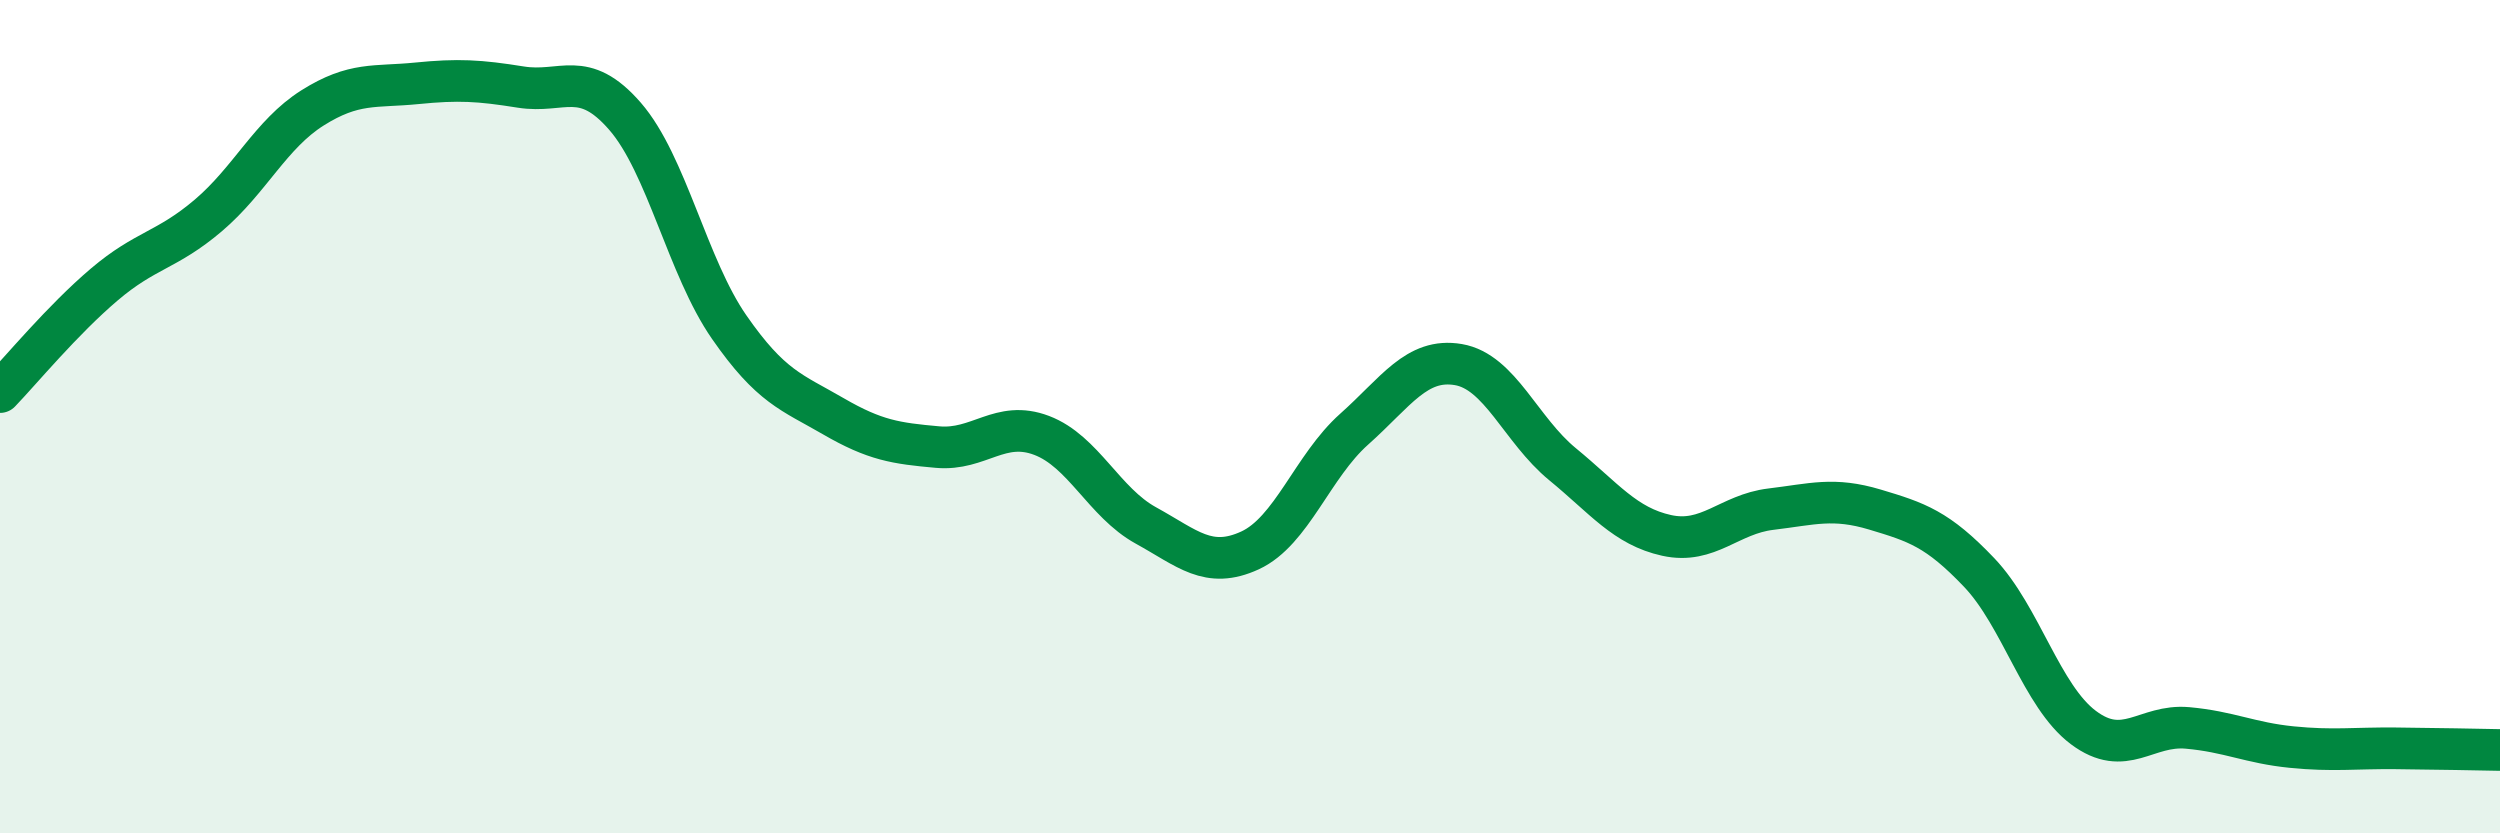
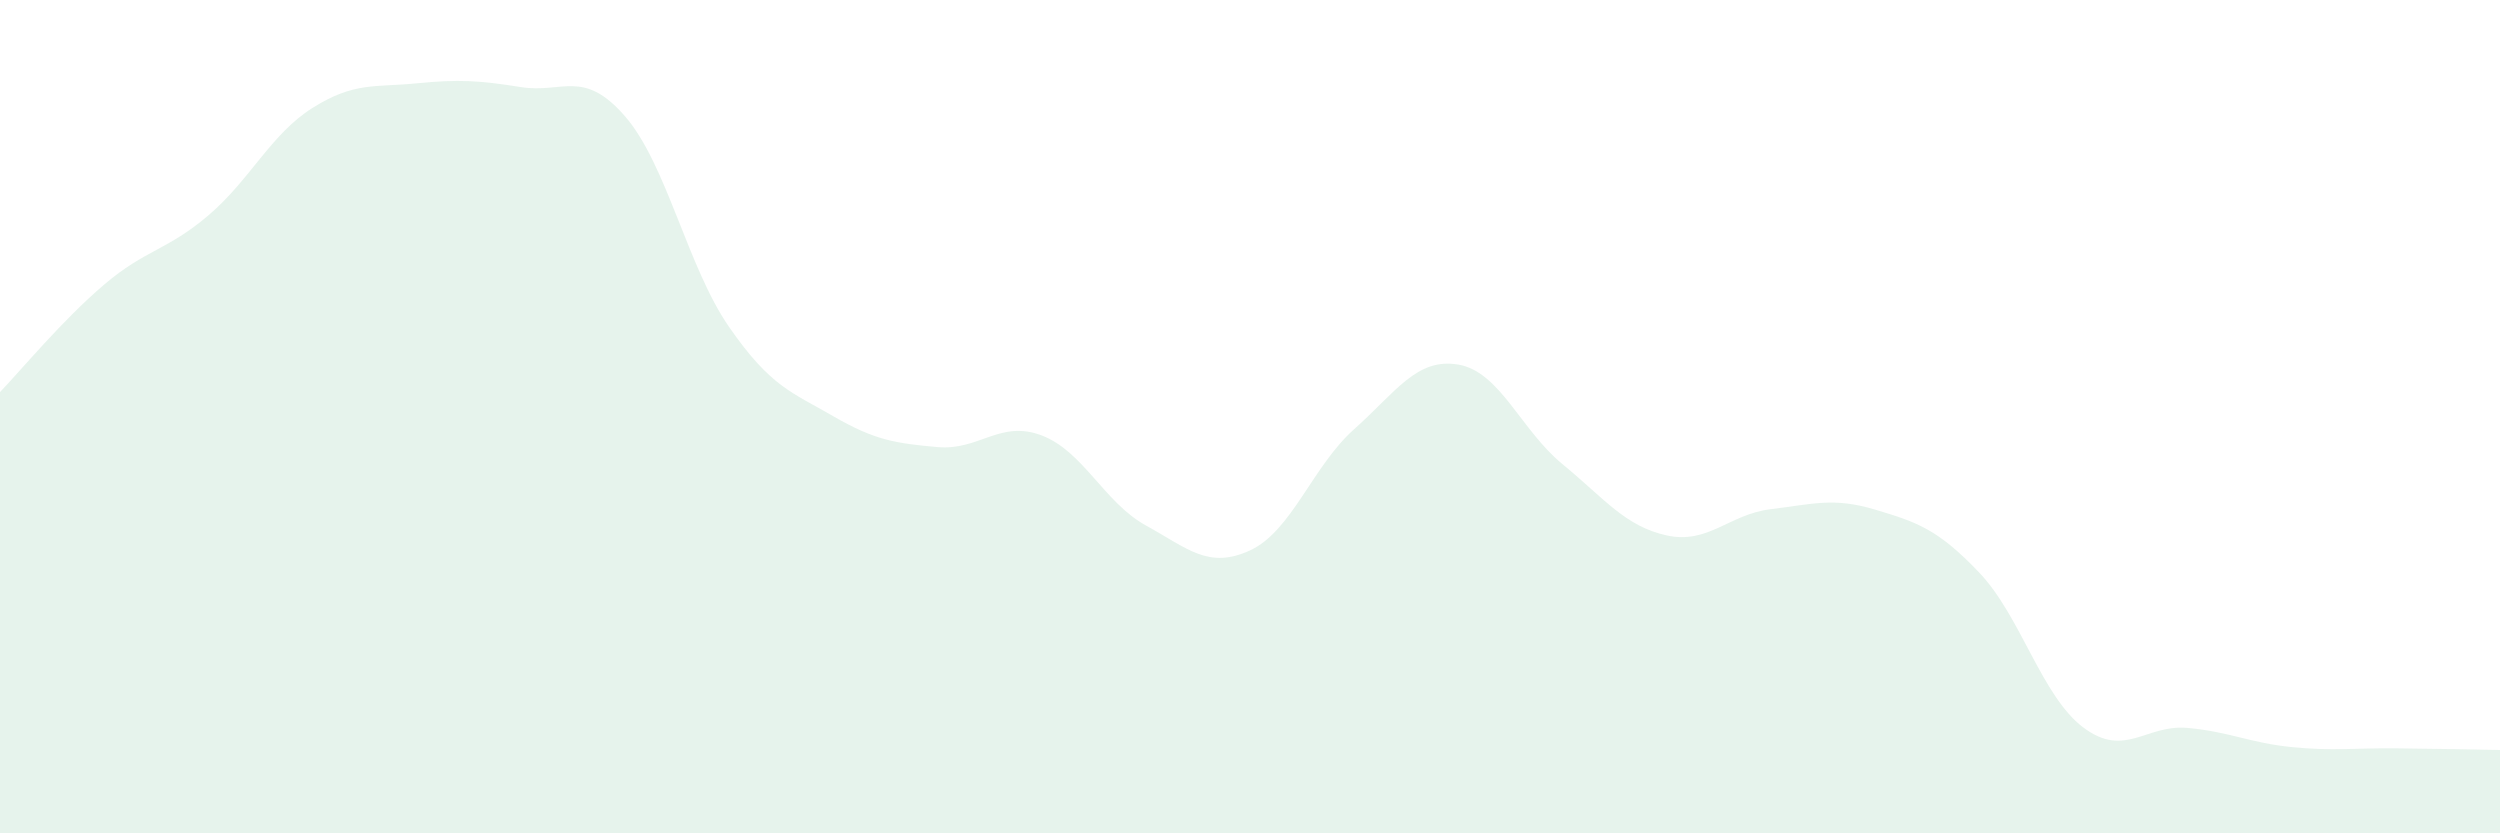
<svg xmlns="http://www.w3.org/2000/svg" width="60" height="20" viewBox="0 0 60 20">
  <path d="M 0,9.41 C 0.5,8.89 1.5,7.68 2.5,6.83 C 3.5,5.98 4,6.02 5,5.17 C 6,4.32 6.5,3.22 7.5,2.59 C 8.5,1.96 9,2.1 10,2 C 11,1.9 11.5,1.93 12.5,2.09 C 13.5,2.25 14,1.64 15,2.79 C 16,3.94 16.5,6.41 17.5,7.85 C 18.5,9.29 19,9.41 20,9.99 C 21,10.57 21.5,10.64 22.5,10.73 C 23.5,10.82 24,10.07 25,10.45 C 26,10.83 26.5,12.06 27.5,12.61 C 28.5,13.16 29,13.67 30,13.21 C 31,12.75 31.5,11.19 32.5,10.3 C 33.5,9.41 34,8.58 35,8.75 C 36,8.92 36.5,10.32 37.5,11.14 C 38.5,11.96 39,12.63 40,12.85 C 41,13.07 41.5,12.34 42.5,12.22 C 43.5,12.1 44,11.93 45,12.23 C 46,12.53 46.5,12.69 47.5,13.74 C 48.5,14.79 49,16.71 50,17.46 C 51,18.21 51.5,17.38 52.5,17.47 C 53.5,17.56 54,17.83 55,17.93 C 56,18.03 56.5,17.95 57.5,17.96 C 58.5,17.97 59.5,17.99 60,18L60 20L0 20Z" fill="#008740" opacity="0.1" stroke-linecap="round" stroke-linejoin="round" />
-   <path d="M 0,9.41 C 0.5,8.89 1.5,7.68 2.5,6.83 C 3.5,5.98 4,6.02 5,5.17 C 6,4.32 6.5,3.22 7.5,2.59 C 8.5,1.96 9,2.1 10,2 C 11,1.9 11.5,1.93 12.5,2.09 C 13.5,2.25 14,1.64 15,2.79 C 16,3.94 16.5,6.41 17.5,7.85 C 18.5,9.29 19,9.41 20,9.99 C 21,10.57 21.5,10.64 22.5,10.73 C 23.5,10.82 24,10.07 25,10.45 C 26,10.83 26.5,12.06 27.5,12.61 C 28.5,13.16 29,13.67 30,13.21 C 31,12.75 31.5,11.19 32.5,10.3 C 33.5,9.41 34,8.58 35,8.75 C 36,8.92 36.5,10.32 37.5,11.14 C 38.5,11.96 39,12.63 40,12.85 C 41,13.07 41.5,12.34 42.5,12.22 C 43.5,12.1 44,11.93 45,12.23 C 46,12.53 46.5,12.69 47.5,13.74 C 48.5,14.79 49,16.71 50,17.46 C 51,18.21 51.5,17.38 52.5,17.47 C 53.5,17.56 54,17.83 55,17.93 C 56,18.03 56.5,17.95 57.5,17.96 C 58.5,17.97 59.5,17.99 60,18" stroke="#008740" stroke-width="1" fill="none" stroke-linecap="round" stroke-linejoin="round" />
</svg>